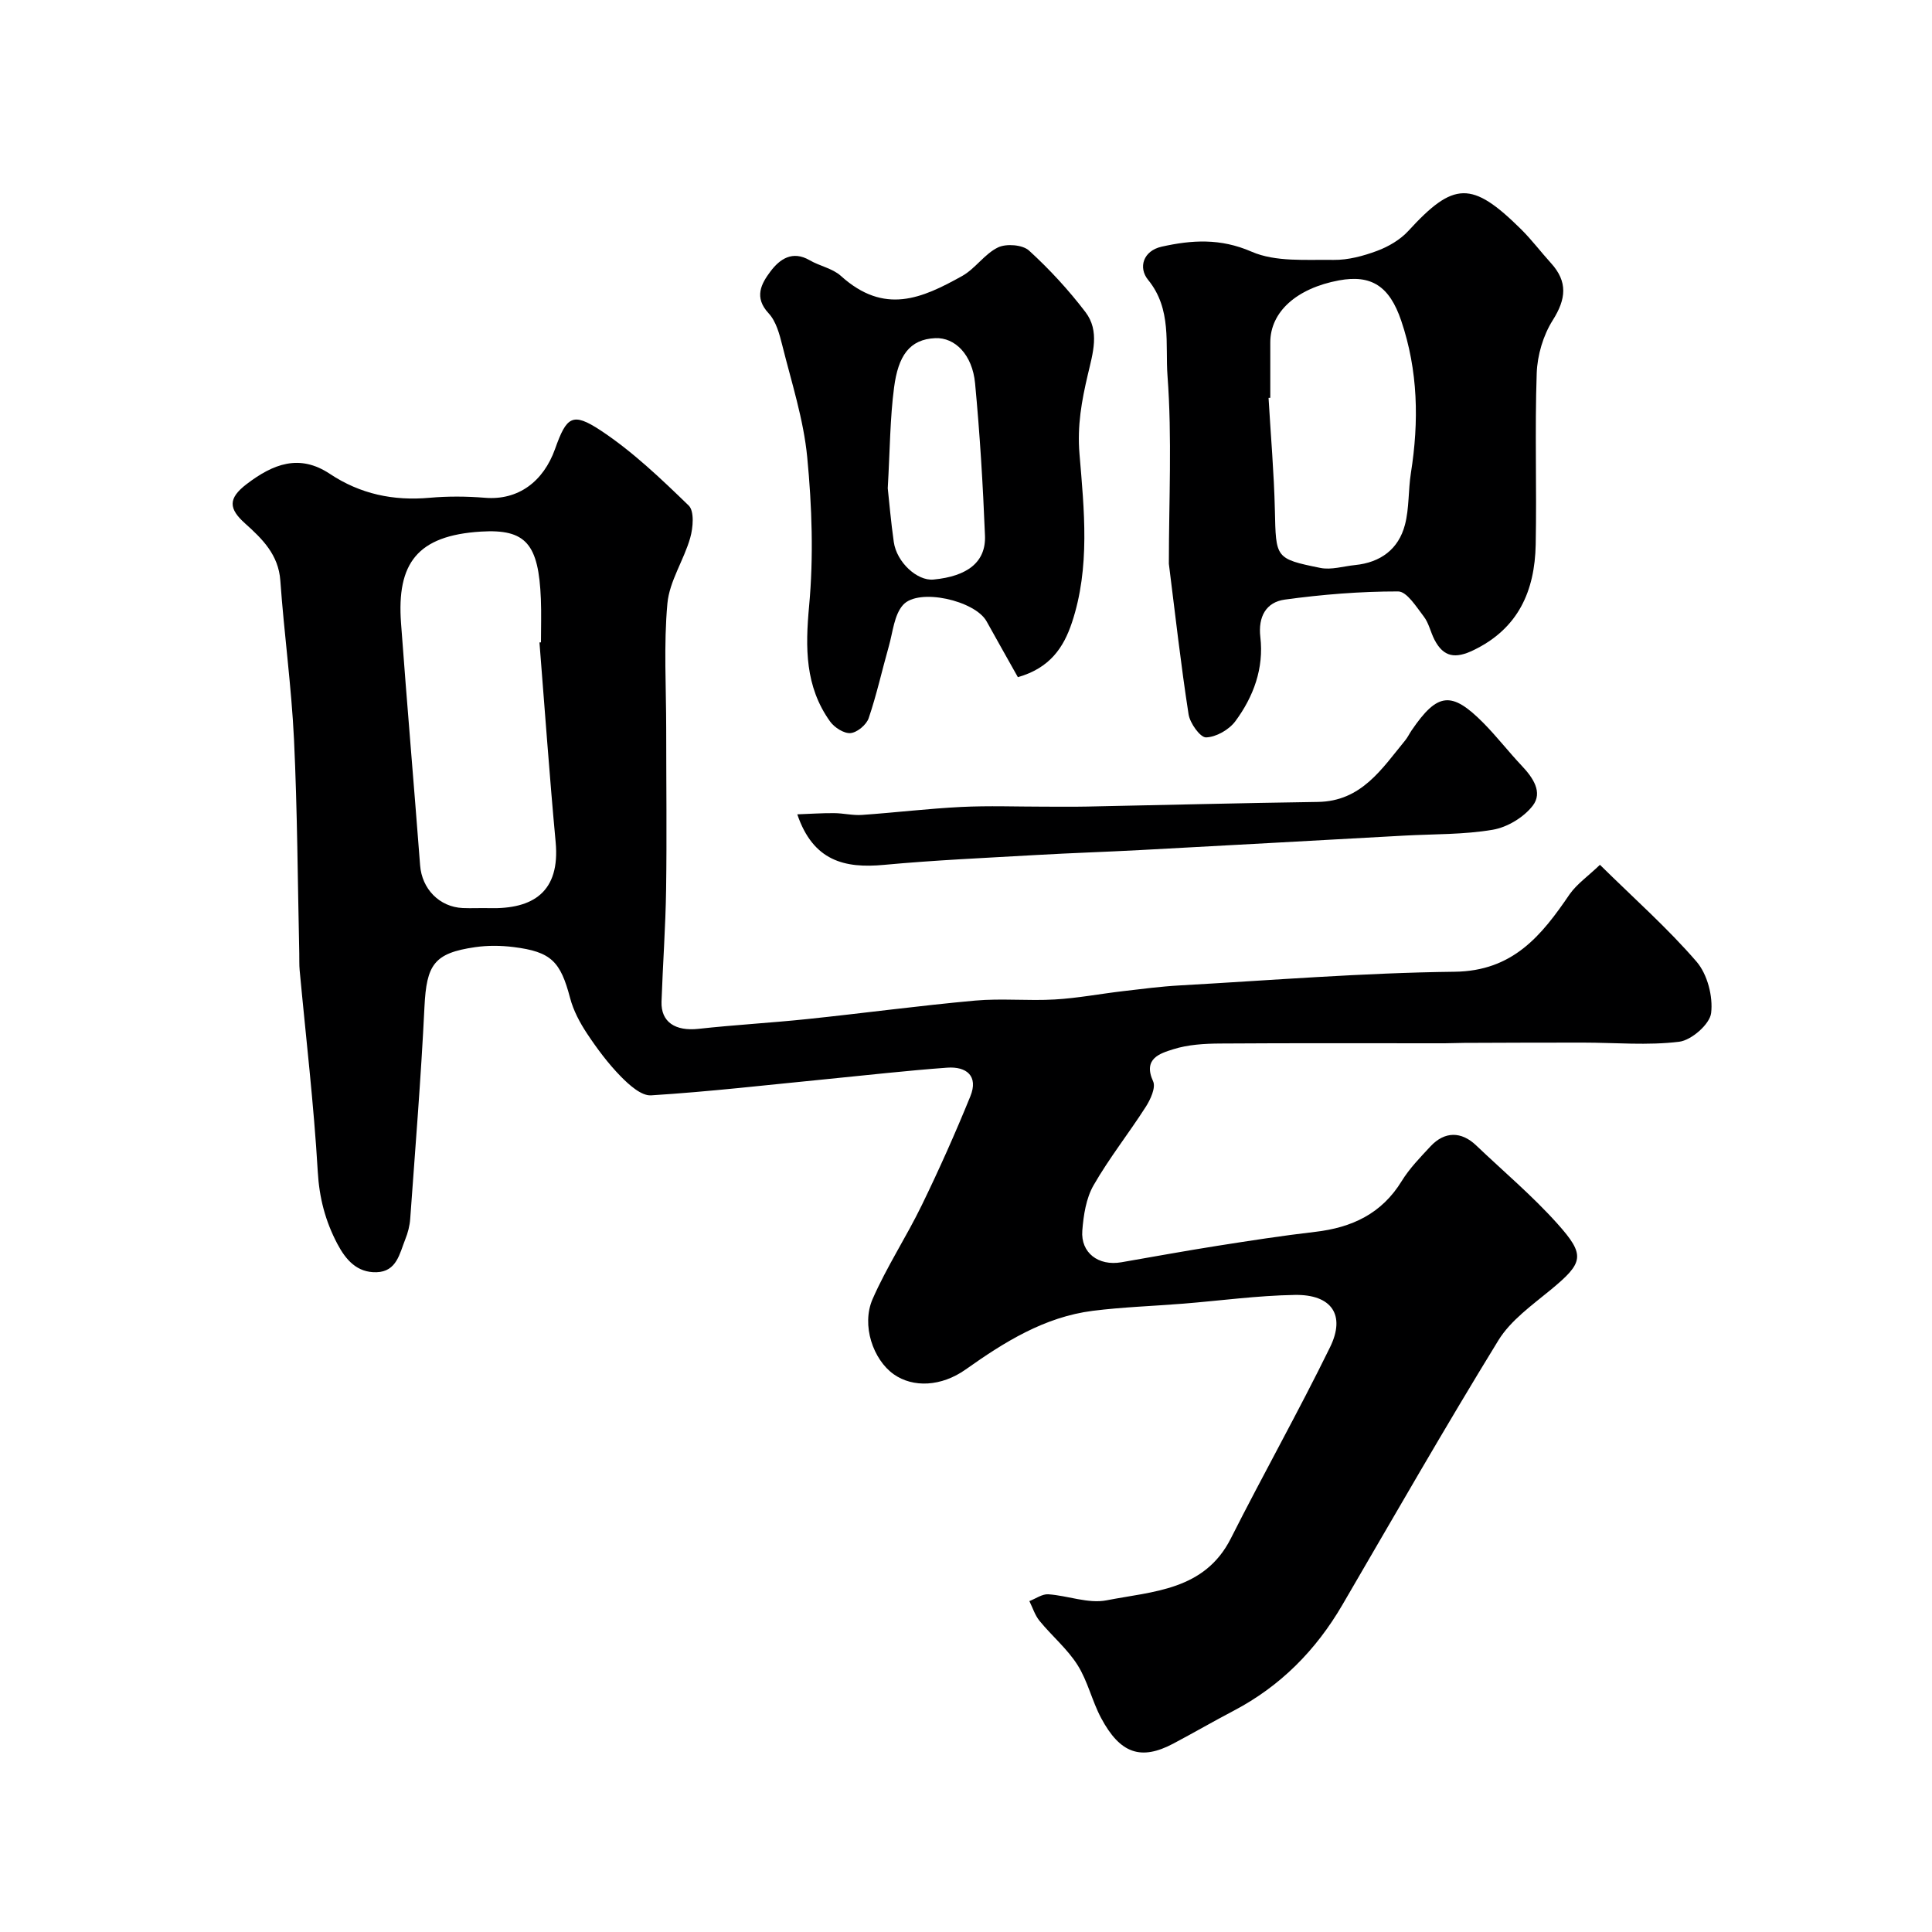
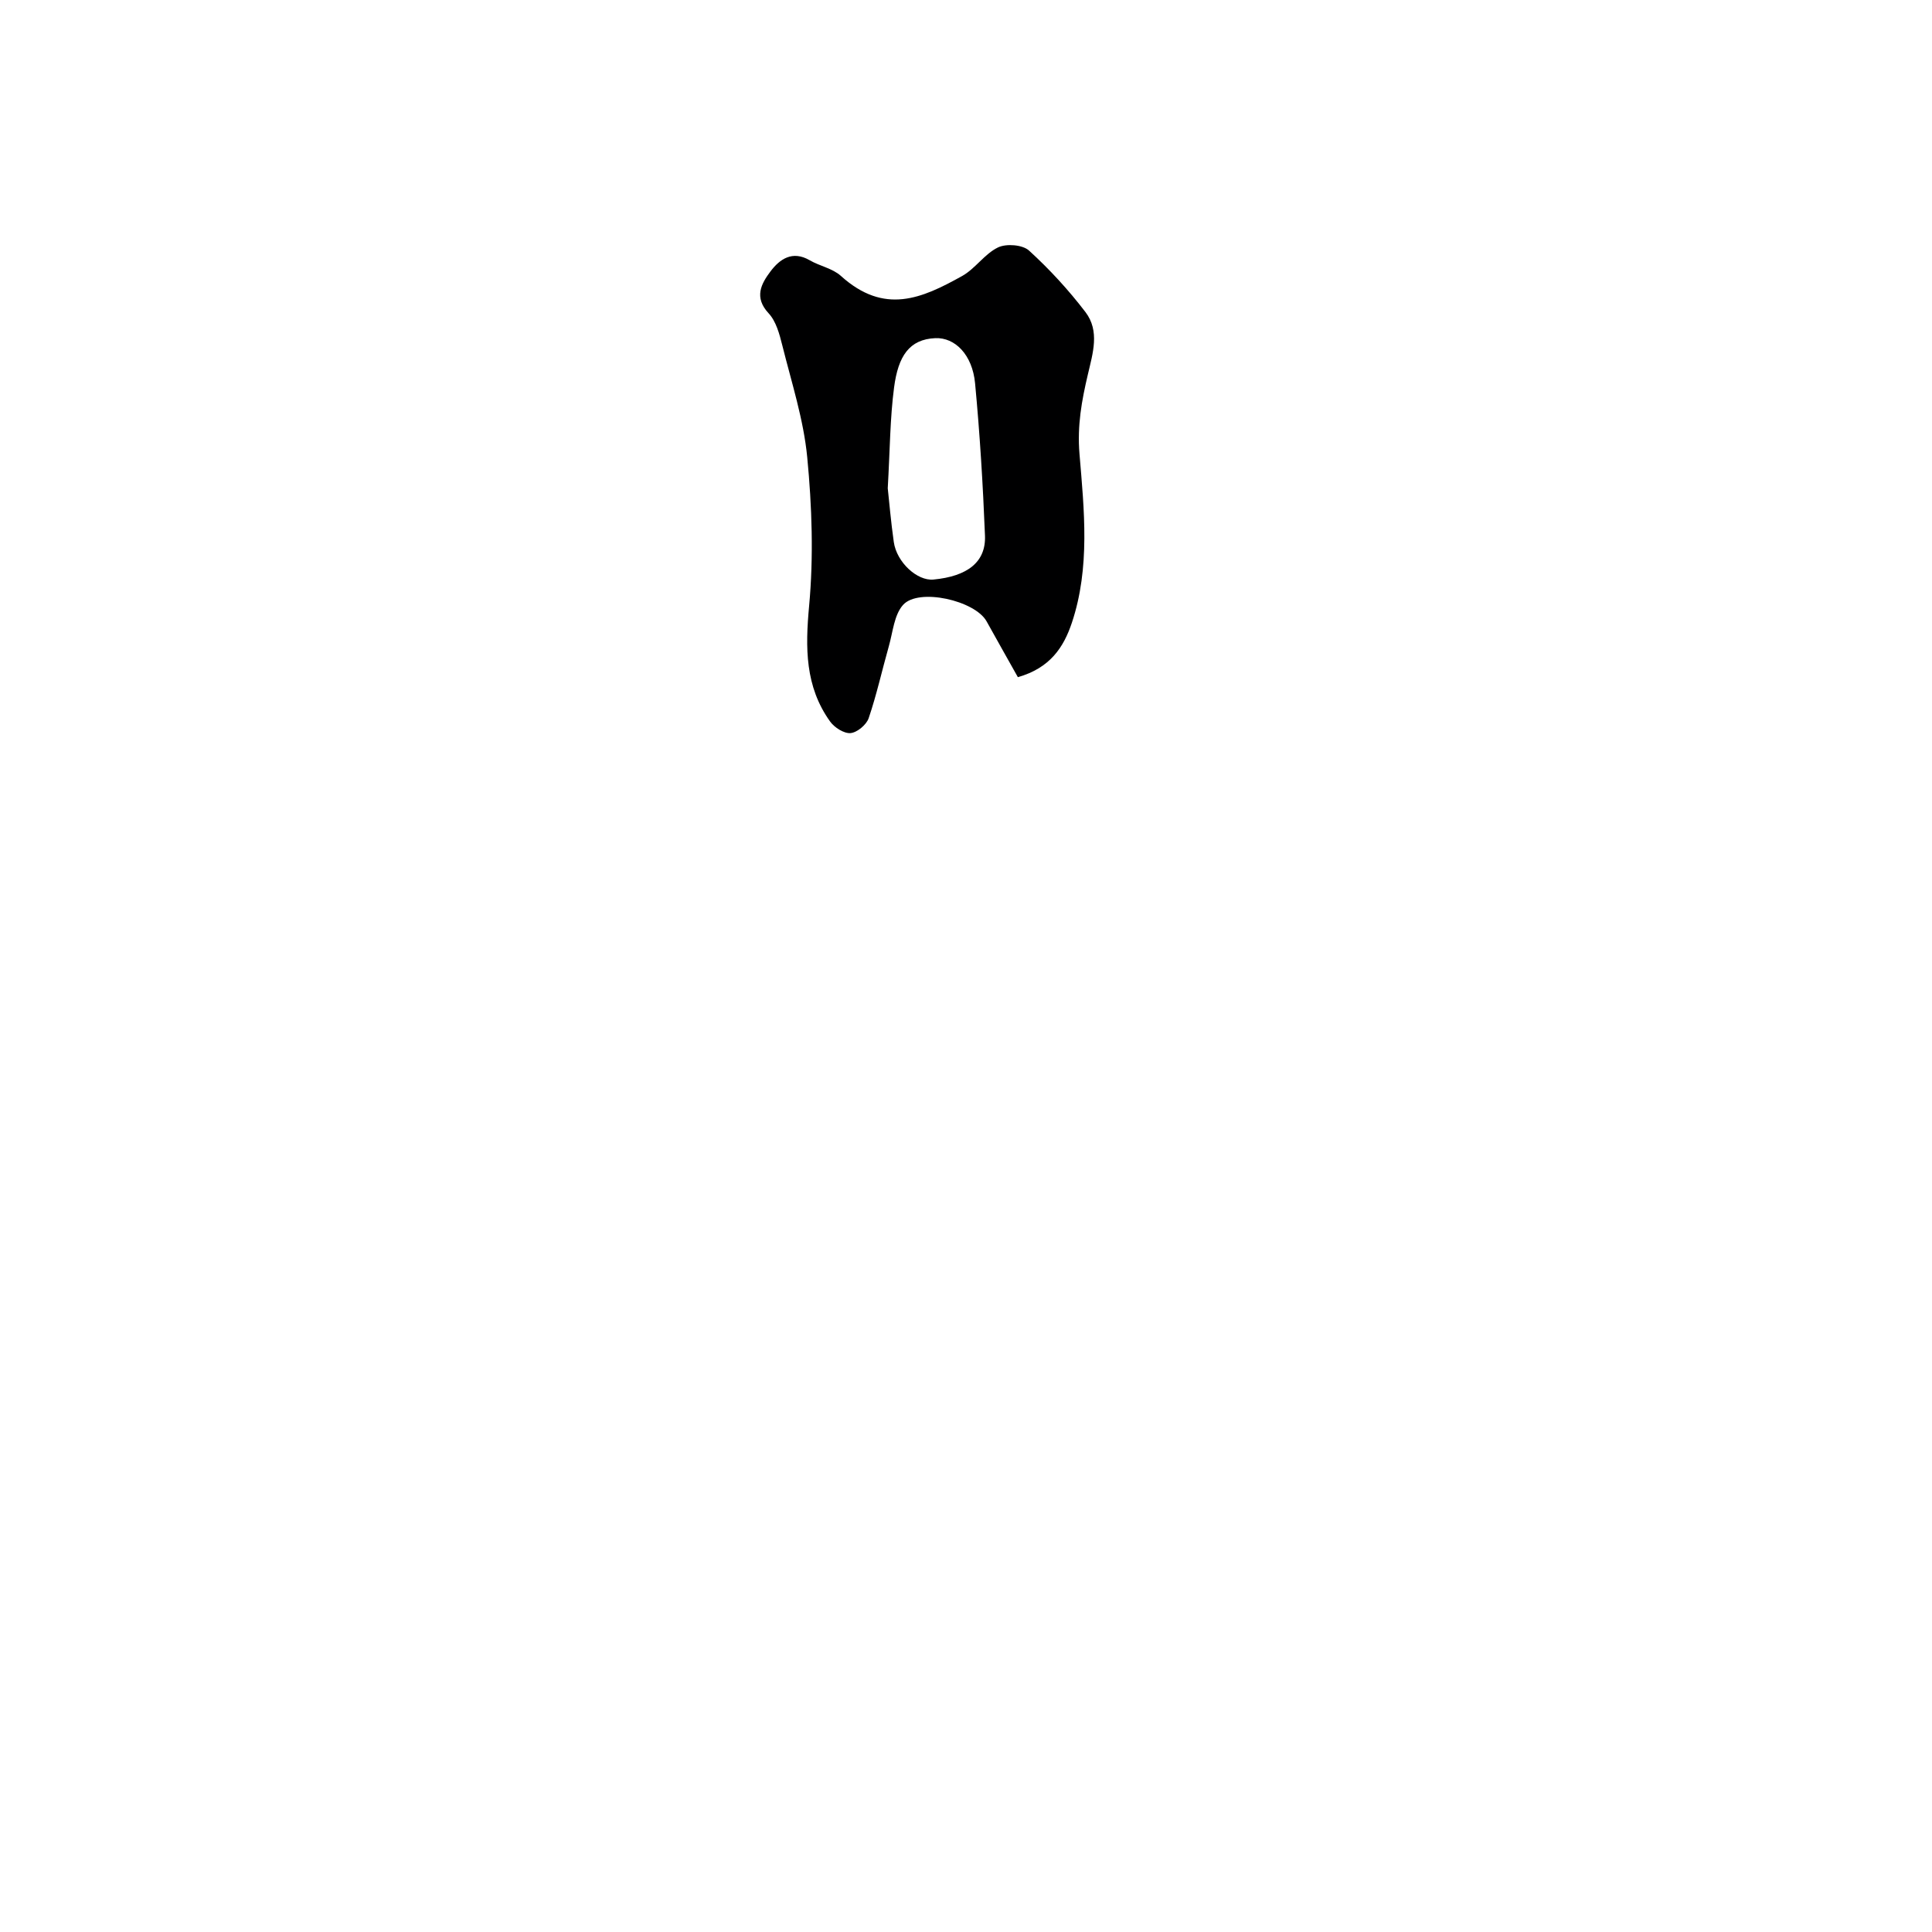
<svg xmlns="http://www.w3.org/2000/svg" enable-background="new 0 0 400 400" viewBox="0 0 400 400">
  <g fill="#000001">
-     <path d="m331.25 179.05c7.11 7.01 14.02 13.12 20 20.05 2.25 2.61 3.44 7.21 3.02 10.65-.28 2.3-4.07 5.61-6.6 5.93-6.55.81-13.28.18-19.94.18-8.21-.01-16.42.03-24.62.06-1.33 0-2.66.08-4 .08-15.5.01-30.99-.06-46.49.05-3.26.02-6.66.22-9.72 1.19-2.72.86-6.32 1.91-4.16 6.64.59 1.28-.54 3.75-1.51 5.26-3.51 5.49-7.6 10.64-10.83 16.28-1.54 2.69-2.07 6.17-2.32 9.36-.36 4.61 3.35 7.38 8.08 6.56 6.59-1.14 13.18-2.35 19.78-3.39 6.78-1.07 13.56-2.12 20.37-2.91 7.57-.88 13.74-3.74 17.89-10.5 1.62-2.64 3.85-4.92 5.98-7.21 2.92-3.13 6.37-3.12 9.44-.19 5.64 5.38 11.64 10.42 16.82 16.21 5.85 6.53 5.44 8.06-1.38 13.69-3.88 3.2-8.29 6.32-10.84 10.47-11.09 18.06-21.62 36.46-32.3 54.77-5.49 9.41-12.84 16.84-22.52 21.92-4.2 2.2-8.3 4.58-12.49 6.8-6.67 3.53-10.99 2.1-14.94-5.31-1.88-3.52-2.76-7.62-4.88-10.97s-5.31-6.01-7.85-9.12c-.96-1.16-1.43-2.73-2.12-4.11 1.31-.5 2.65-1.49 3.91-1.41 4.05.27 8.28 1.99 12.07 1.25 9.61-1.88 20.28-2.03 25.73-12.81 6.7-13.27 14-26.24 20.54-39.59 3.28-6.69.32-10.96-7.3-10.83-7.71.13-15.4 1.19-23.1 1.81-6.24.5-12.52.7-18.72 1.48-10 1.27-18.29 6.45-26.33 12.15-5.02 3.55-10.87 3.82-14.88.99-4.25-3-6.75-10.14-4.38-15.57 2.92-6.68 6.98-12.85 10.18-19.43 3.6-7.4 6.96-14.93 10.06-22.55 1.71-4.21-.8-6.22-4.81-5.93-8.35.61-16.67 1.56-25.01 2.38-12.09 1.18-24.16 2.59-36.28 3.35-2.03.13-4.57-2.18-6.29-3.93-2.61-2.67-4.89-5.73-6.96-8.85-1.5-2.26-2.84-4.78-3.52-7.38-1.99-7.55-3.9-9.57-11.68-10.54-2.62-.33-5.37-.36-7.98.02-8.52 1.23-10.06 3.62-10.49 12.36-.71 14.64-1.9 29.25-2.95 43.88-.1 1.43-.48 2.9-1.02 4.24-1.18 2.95-1.77 6.7-5.96 6.82-4.03.11-6.35-2.55-8.11-5.88-2.47-4.69-3.74-9.49-4.05-14.94-.81-13.92-2.46-27.8-3.75-41.7-.11-1.16-.05-2.33-.08-3.5-.33-14.76-.39-29.54-1.09-44.29-.53-10.98-2.05-21.91-2.83-32.88-.38-5.39-3.76-8.66-7.3-11.84-3.37-3.02-3.59-5.14.28-8.11 5.51-4.22 10.97-6.34 17.26-2.16 6.32 4.2 13.16 5.63 20.66 4.96 3.8-.34 7.68-.31 11.49 0 6.85.56 12.08-3.34 14.5-10.14 2.36-6.65 3.58-7.65 9.37-3.84 6.65 4.38 12.54 10.02 18.29 15.59 1.19 1.16.91 4.59.31 6.69-1.31 4.61-4.29 8.94-4.72 13.56-.79 8.62-.25 17.37-.25 26.07 0 11.03.14 22.07-.02 33.1-.11 7.76-.68 15.52-.95 23.29-.14 4.23 2.86 6.16 7.67 5.63 7.51-.83 15.06-1.24 22.57-2.03 11.57-1.21 23.12-2.77 34.7-3.82 5.46-.49 11 .09 16.48-.23 4.72-.27 9.4-1.17 14.11-1.72 3.91-.46 7.82-.97 11.75-1.19 18.96-1.06 37.92-2.61 56.9-2.83 12.1-.14 18.01-7.48 23.84-16.05 1.54-2.17 3.86-3.77 6.27-6.09zm-219.56-46.04c.1-.01.21-.02.31-.02 0-2.99.1-5.99-.02-8.98-.46-11.39-3.08-14.52-12.39-13.95-13.23.81-17.47 6.59-16.56 18.97 1.23 16.71 2.67 33.41 3.95 50.13.37 4.86 3.97 8.62 8.83 8.84 1.83.08 3.66-.03 5.49.02 9.08.24 14.7-3.36 13.74-13.69-1.28-13.76-2.25-27.55-3.35-41.32z" />
-     <path d="m242 116.72c0-13.07.68-26.05-.28-38.9-.49-6.56.94-13.81-4.02-19.88-2.07-2.53-1.03-6.01 2.81-6.87 6.24-1.39 12.15-1.78 18.62 1.04 4.98 2.17 11.26 1.61 16.97 1.7 3.01.04 6.16-.81 9.01-1.87 2.36-.88 4.79-2.3 6.47-4.13 9.39-10.26 13.15-10.43 23.34-.35 2.21 2.19 4.1 4.71 6.2 7.02 3.51 3.87 3.13 7.43.36 11.82-1.98 3.13-3.19 7.24-3.32 10.97-.41 11.81.02 23.65-.21 35.48-.19 9.58-3.58 17.4-12.92 21.88-3.72 1.79-6.15 1.43-8.02-2.15-.82-1.57-1.17-3.45-2.22-4.82-1.54-2-3.52-5.21-5.32-5.21-7.83-.01-15.7.63-23.47 1.69-3.86.53-5.55 3.53-5.06 7.75.76 6.47-1.41 12.35-5.18 17.44-1.3 1.75-3.97 3.28-6.06 3.34-1.21.03-3.34-2.95-3.62-4.79-1.61-10.35-2.77-20.77-4.08-31.16zm21-34.36c-.12.01-.24.02-.36.02.45 7.75 1.13 15.49 1.31 23.25.23 9.9.03 10.05 9.41 11.95 2.26.46 4.79-.35 7.19-.59 5.26-.53 9-3.27 10.33-8.34.9-3.44.67-7.16 1.23-10.7 1.69-10.69 1.5-21.23-2.01-31.57-2.42-7.13-6.17-9.57-12.88-8.33-8.78 1.63-14.21 6.52-14.22 12.83-.01 3.83 0 7.66 0 11.48z" />
    <path d="m210.74 140.2c-2.2-3.93-4.36-7.73-6.48-11.56-2.38-4.3-14.07-6.99-17.29-3.4-1.85 2.06-2.11 5.61-2.94 8.53-1.41 4.97-2.52 10.04-4.18 14.92-.47 1.37-2.38 2.96-3.75 3.09-1.35.12-3.34-1.15-4.23-2.39-5.21-7.26-5.15-15.29-4.35-23.96.94-10.16.59-20.56-.39-30.74-.75-7.83-3.25-15.51-5.17-23.21-.58-2.32-1.28-4.96-2.83-6.62-3.08-3.31-1.52-6.13.4-8.68s4.53-4.37 8.1-2.3c2.08 1.21 4.73 1.68 6.45 3.23 9.03 8.16 16.79 4.67 25.11.04 2.73-1.52 4.65-4.58 7.43-5.92 1.71-.83 5.09-.57 6.42.64 4.25 3.87 8.2 8.17 11.69 12.74 3 3.94 1.53 8.5.49 12.96-1.26 5.37-2.22 10.52-1.72 16.45.96 11.54 2.24 23.47-1.58 34.91-1.7 5.09-4.51 9.37-11.18 11.27zm-26.94-39.11c.29 2.66.65 6.91 1.25 11.13.6 4.2 4.85 8.09 8.21 7.77 7.05-.67 10.89-3.63 10.67-9.09-.42-10.53-1.06-21.06-2.05-31.54-.56-5.93-4.16-9.52-8.23-9.35-5.39.23-7.69 3.71-8.54 10.2-.84 6.36-.85 12.83-1.31 20.88z" />
-     <path d="m165.07 168.6c2.53-.09 5.07-.27 7.61-.25 1.94.01 3.89.51 5.8.37 6.86-.48 13.7-1.31 20.56-1.65 5.68-.28 11.39-.06 17.08-.06 3 0 5.99.04 8.99-.02 15.92-.32 31.83-.73 47.74-.96 9.02-.13 13.22-6.83 18.07-12.73.51-.62.86-1.37 1.31-2.04 5.39-7.91 8.28-8.26 14.93-1.54 2.77 2.81 5.2 5.96 7.91 8.83 2.3 2.43 4.41 5.49 2.26 8.27-1.87 2.41-5.26 4.46-8.27 4.97-5.98 1.02-12.15.88-18.25 1.21-18.27 1.01-36.54 2.02-54.81 3-7.09.38-14.19.6-21.28 1.01-10.57.61-21.16 1.07-31.69 2.05-8.14.77-14.68-.79-17.96-10.46z" />
  </g>
</svg>